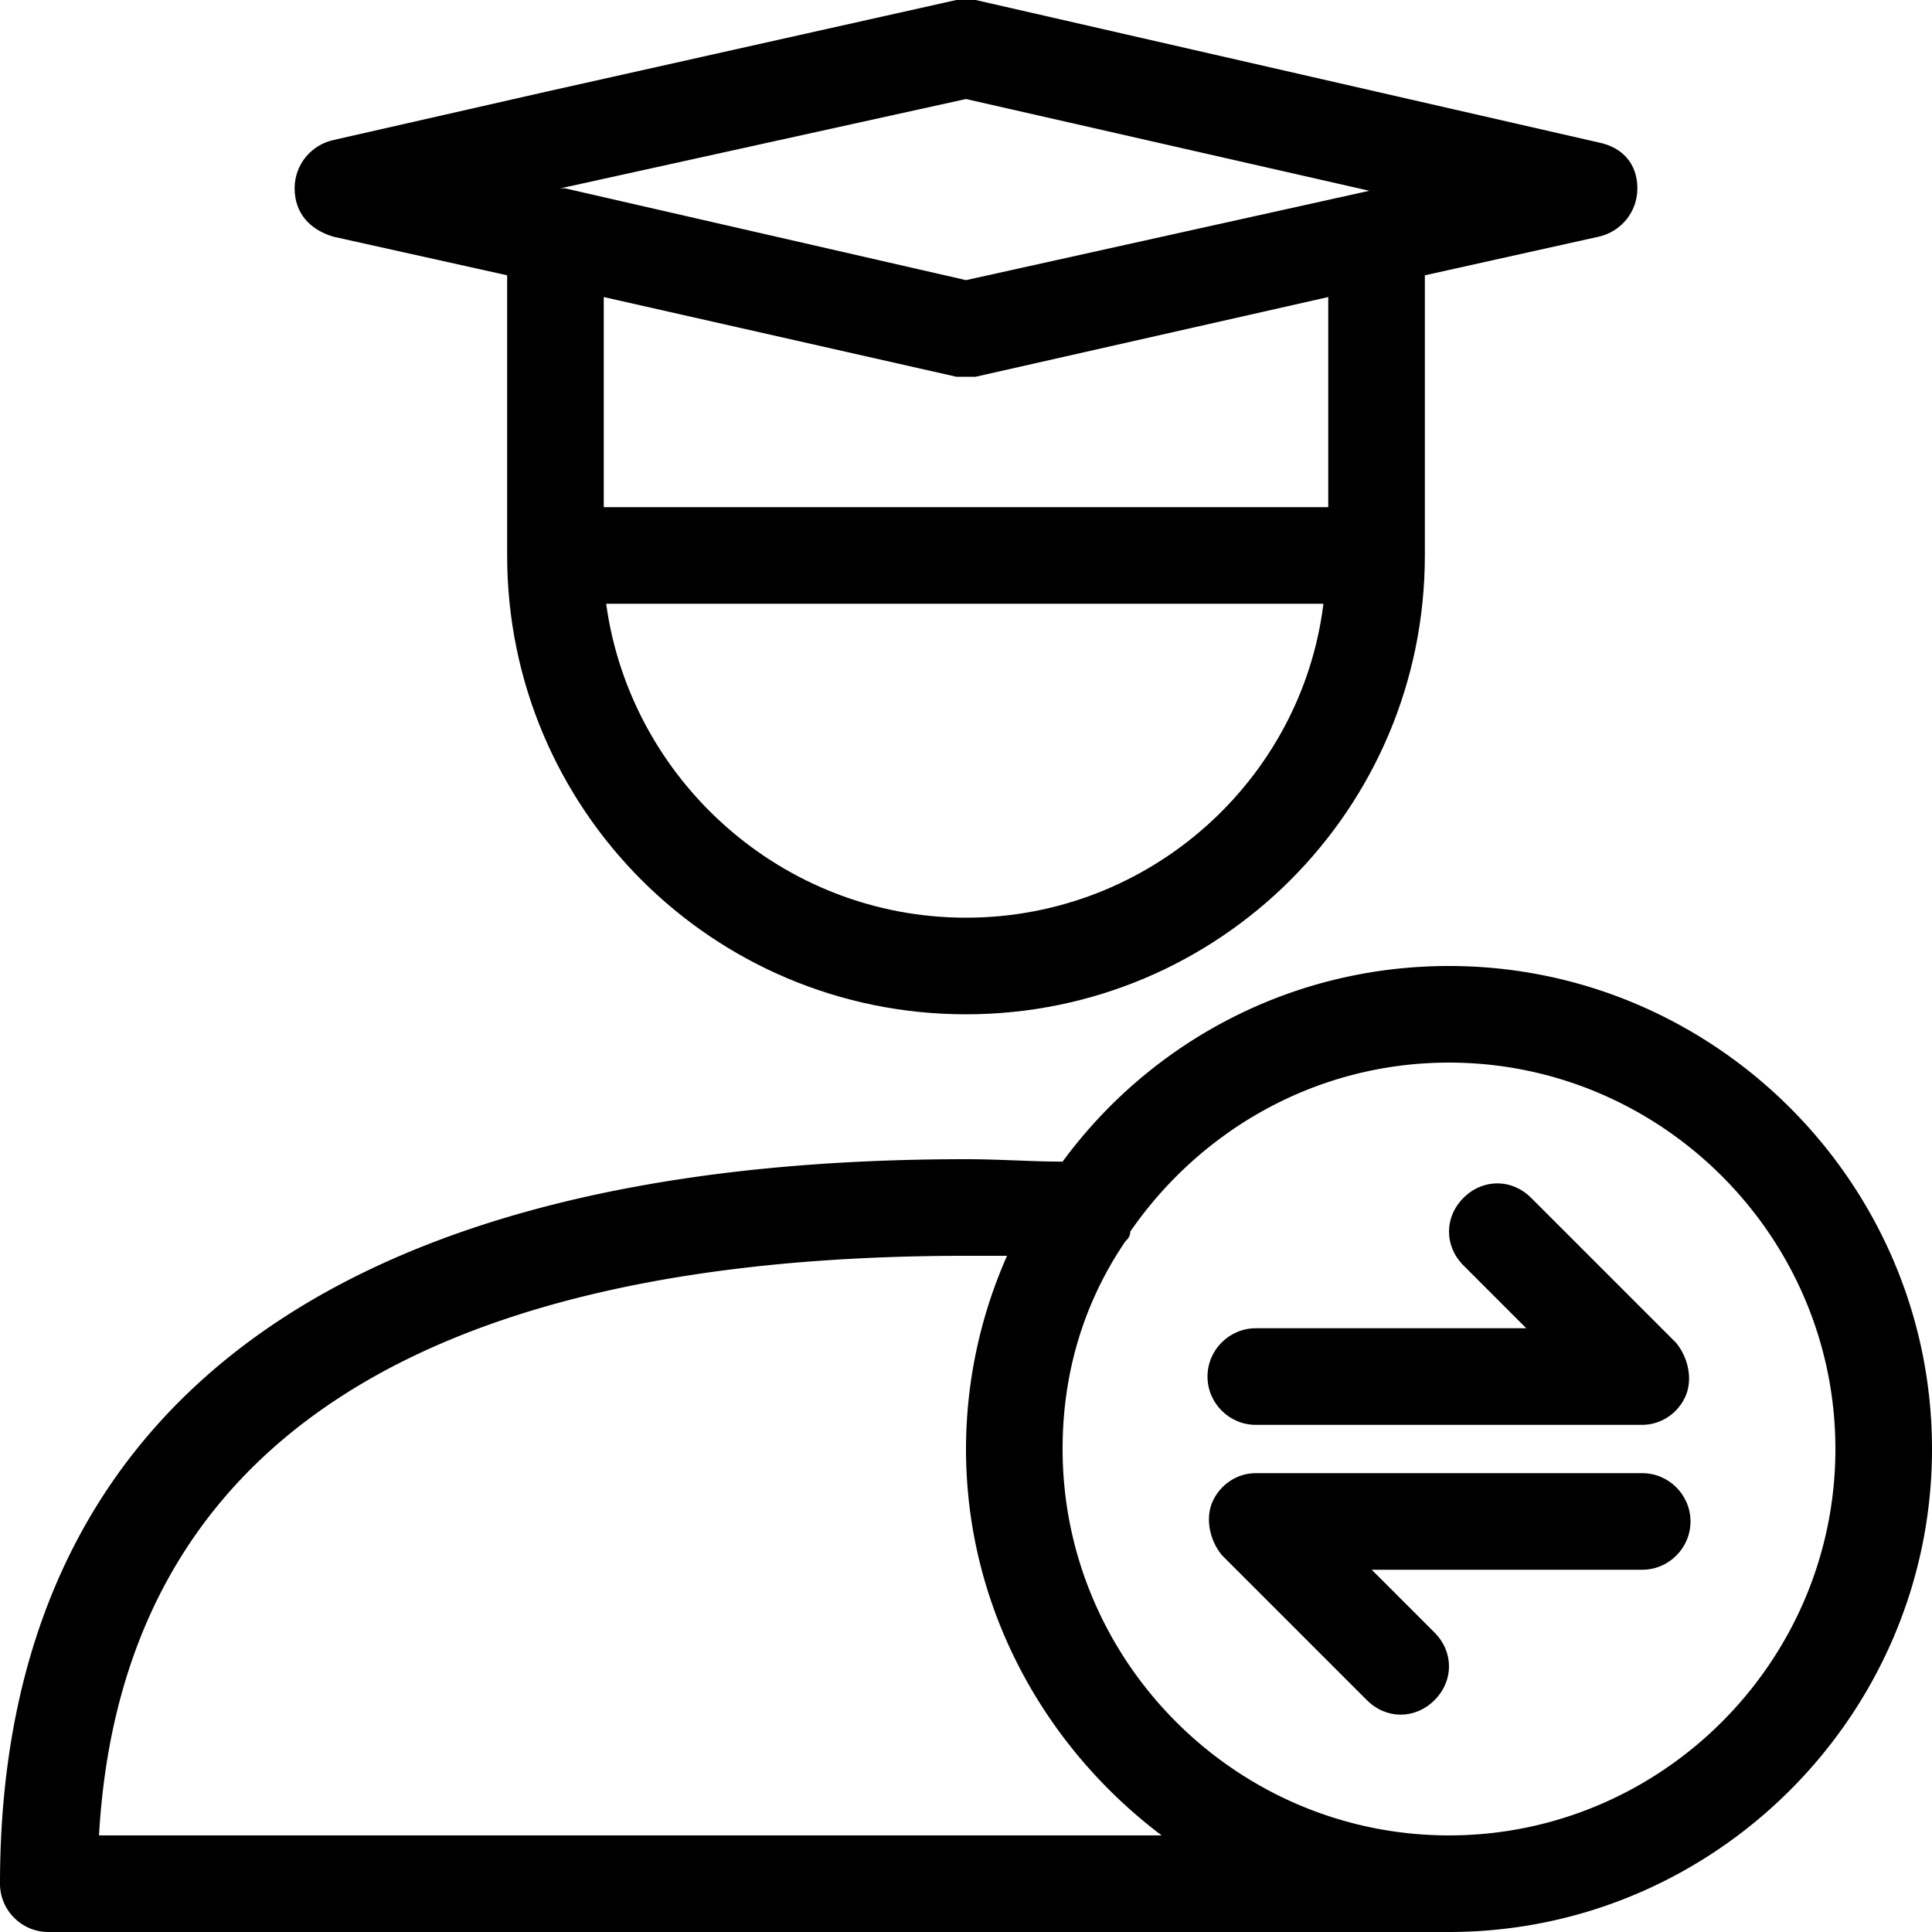
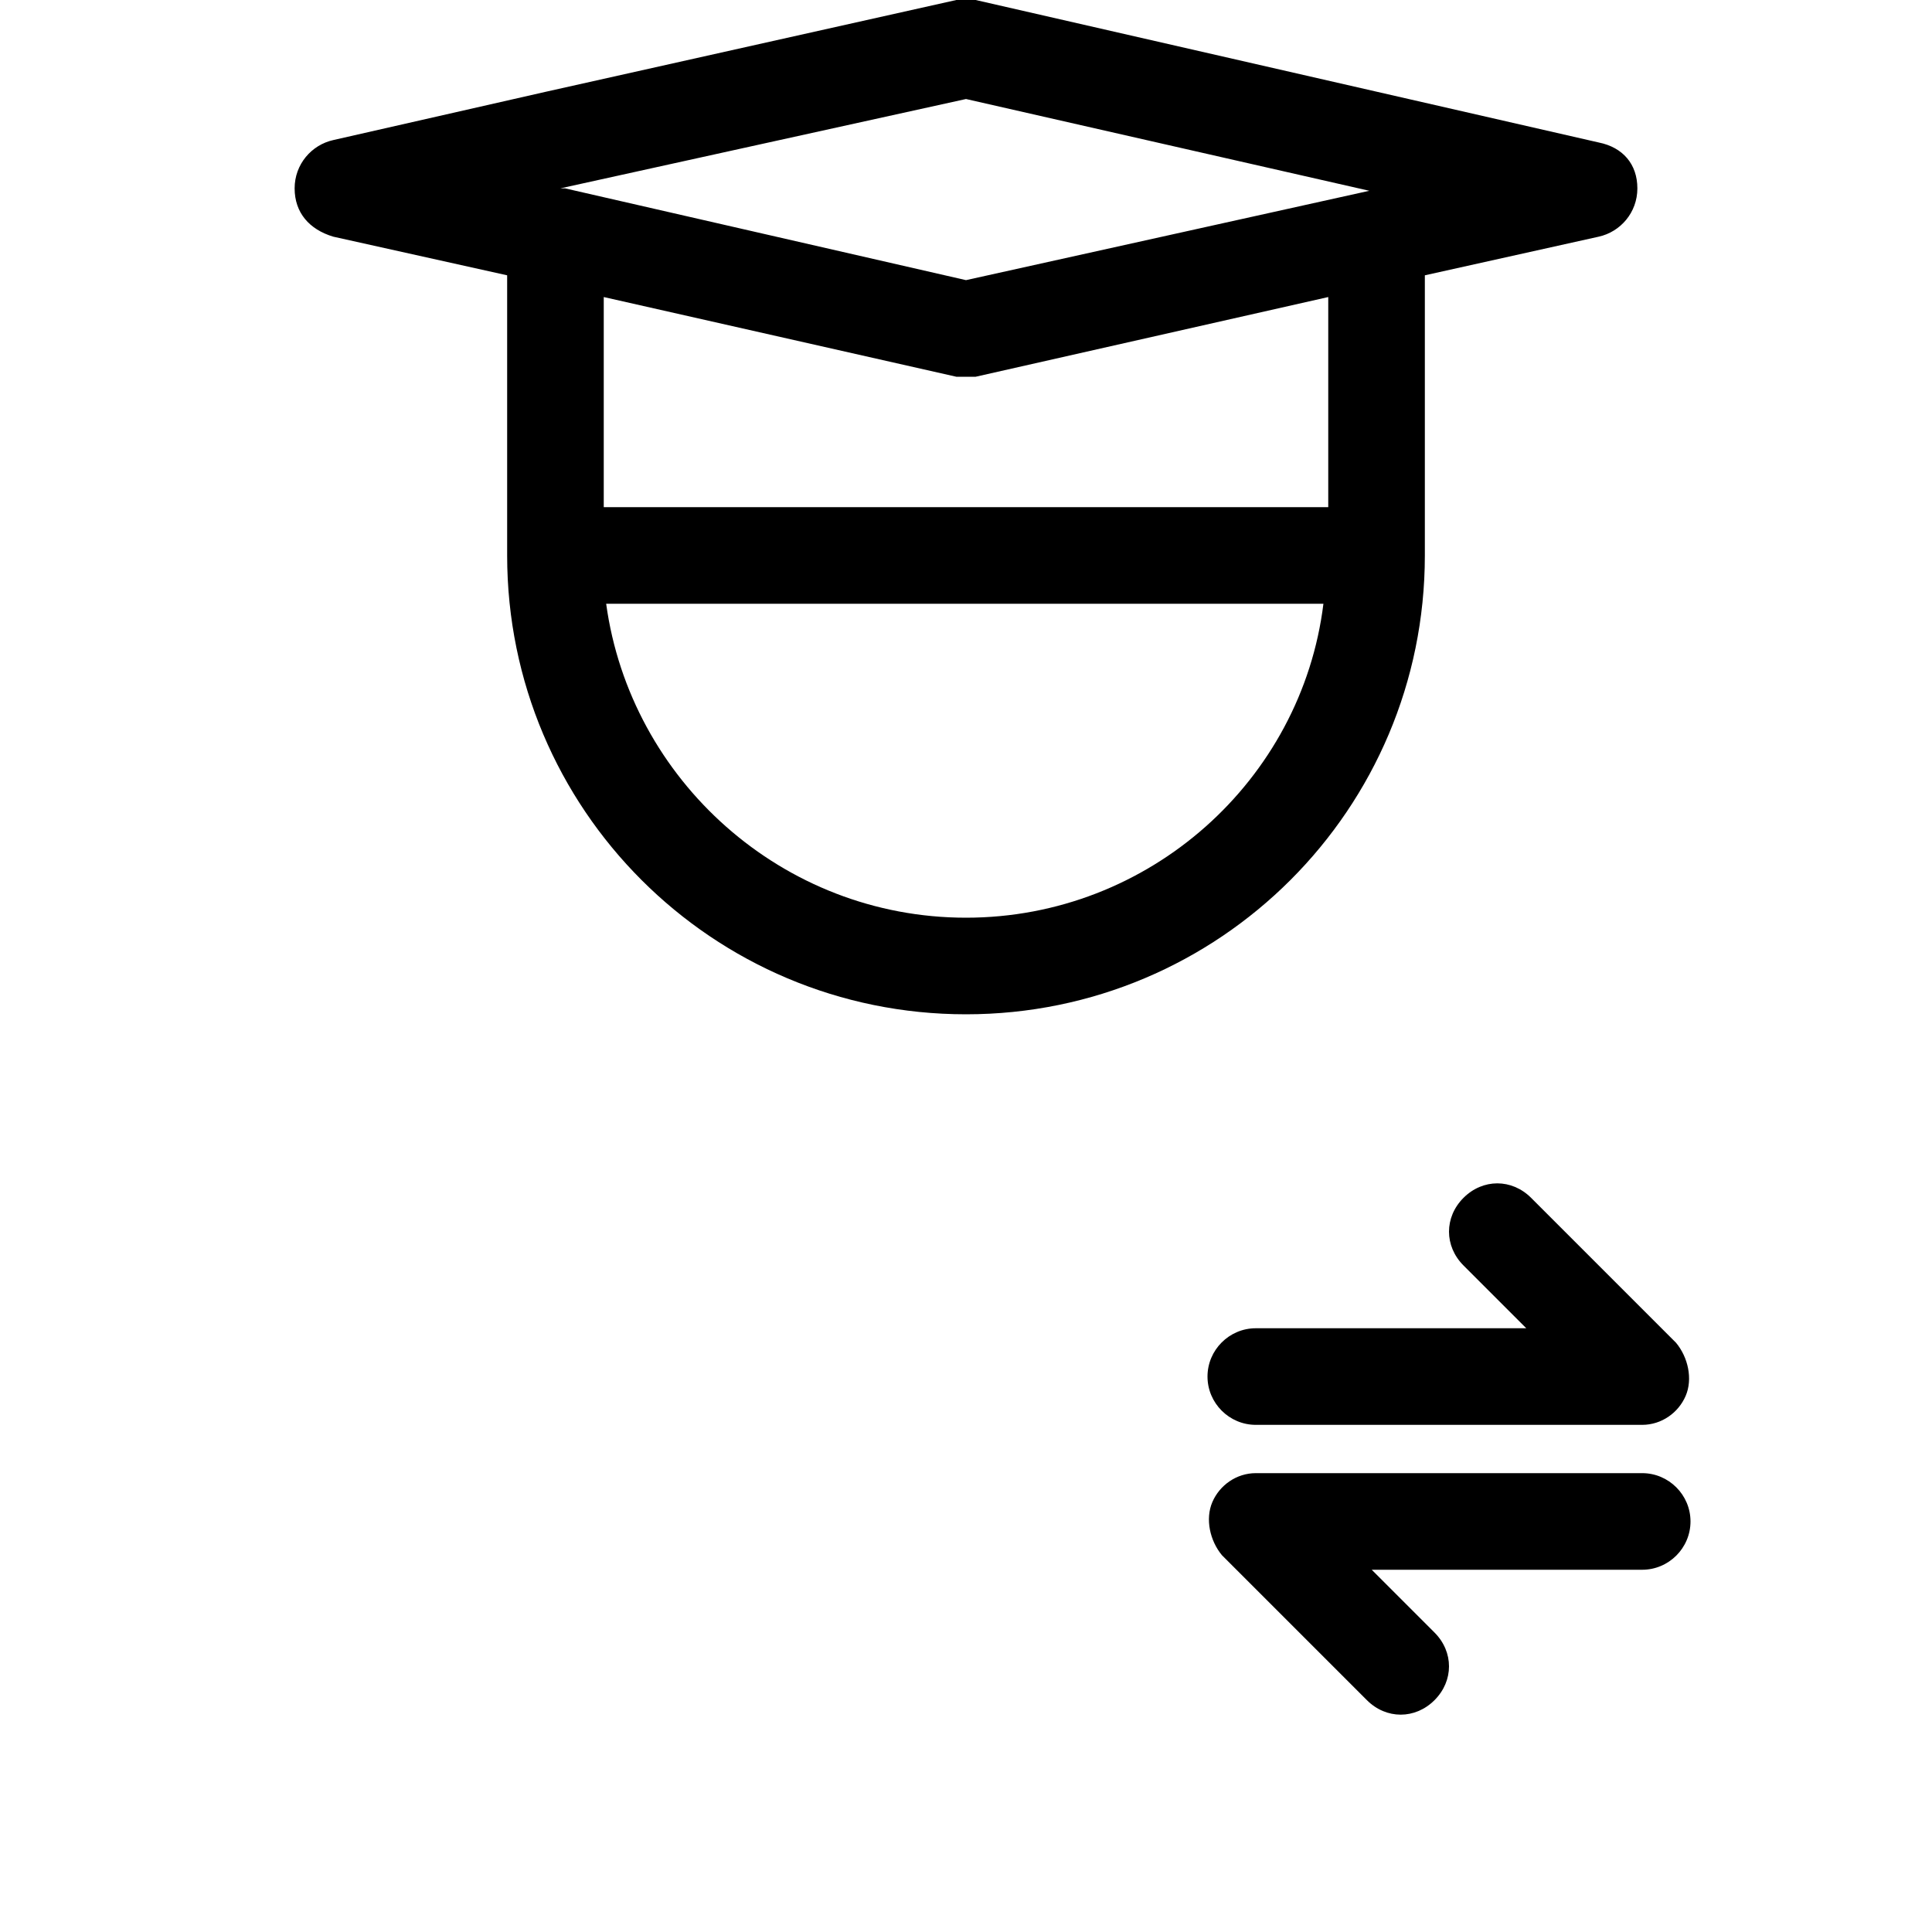
<svg xmlns="http://www.w3.org/2000/svg" t="1702540215603" class="icon" viewBox="0 0 1024 1024" version="1.1" p-id="8332" width="200" height="200">
-   <path d="M768 512c-84.48 0-158.72 40.96-204.8 103.68-16.64 0-33.28-1.28-51.2-1.28C176.64 614.4 0 747.52 0 998.4c0 14.08 11.52 25.6 25.6 25.6h742.4c140.8 0 256-115.2 256-256s-115.2-256-256-256zM52.48 972.8C64 769.28 218.88 665.6 512 665.6h21.76a253.44 253.44 0 0 0-21.76 102.4c0 83.2 40.96 157.44 103.68 204.8h-563.2zM768 972.8c-112.64 0-204.8-92.16-204.8-204.8 0-40.96 11.52-78.08 33.28-110.08 1.28-1.28 2.56-2.56 2.56-5.12 37.12-53.76 98.56-89.6 168.96-89.6 112.64 0 204.8 92.16 204.8 204.8s-92.16 204.8-204.8 204.8z" fill="#000000" p-id="8333" />
  <path d="M665.6 755.2h204.8c10.24 0 19.2-6.4 23.04-15.36 3.84-8.96 1.28-20.48-5.12-28.16l-76.8-76.8c-10.24-10.24-25.6-10.24-35.84 0s-10.24 25.6 0 35.84l33.28 33.28H665.6c-14.08 0-25.6 11.52-25.6 25.6s11.52 25.6 25.6 25.6zM870.4 780.8H665.6c-10.24 0-19.2 6.4-23.04 15.36-3.84 8.96-1.28 20.48 5.12 28.16l76.8 76.8c5.12 5.12 11.52 7.68 17.92 7.68s12.8-2.56 17.92-7.68c10.24-10.24 10.24-25.6 0-35.84L727.04 832H870.4c14.08 0 25.6-11.52 25.6-25.6s-11.52-25.6-25.6-25.6zM176.64 125.44l92.16 20.48V294.4c0 134.4 108.8 243.2 243.2 243.2s243.2-108.8 243.2-243.2V145.92l92.16-20.48c11.52-2.56 20.48-12.8 20.48-25.6s-7.68-21.76-20.48-24.32L517.12 0h-10.24l-217.6 48.64-112.64 25.6c-11.52 2.56-20.48 12.8-20.48 25.6s7.68 21.76 20.48 25.6z m330.24 74.24h10.24L704 157.44V268.8H320v-111.36l186.88 42.24zM512 486.4c-97.28 0-177.92-72.96-190.72-166.4h380.16c-11.52 93.44-92.16 166.4-189.44 166.4z m0-433.92l213.76 48.64L512 148.48 299.52 99.84h-2.56L512 52.48z" fill="#000000" p-id="8334" />
</svg>